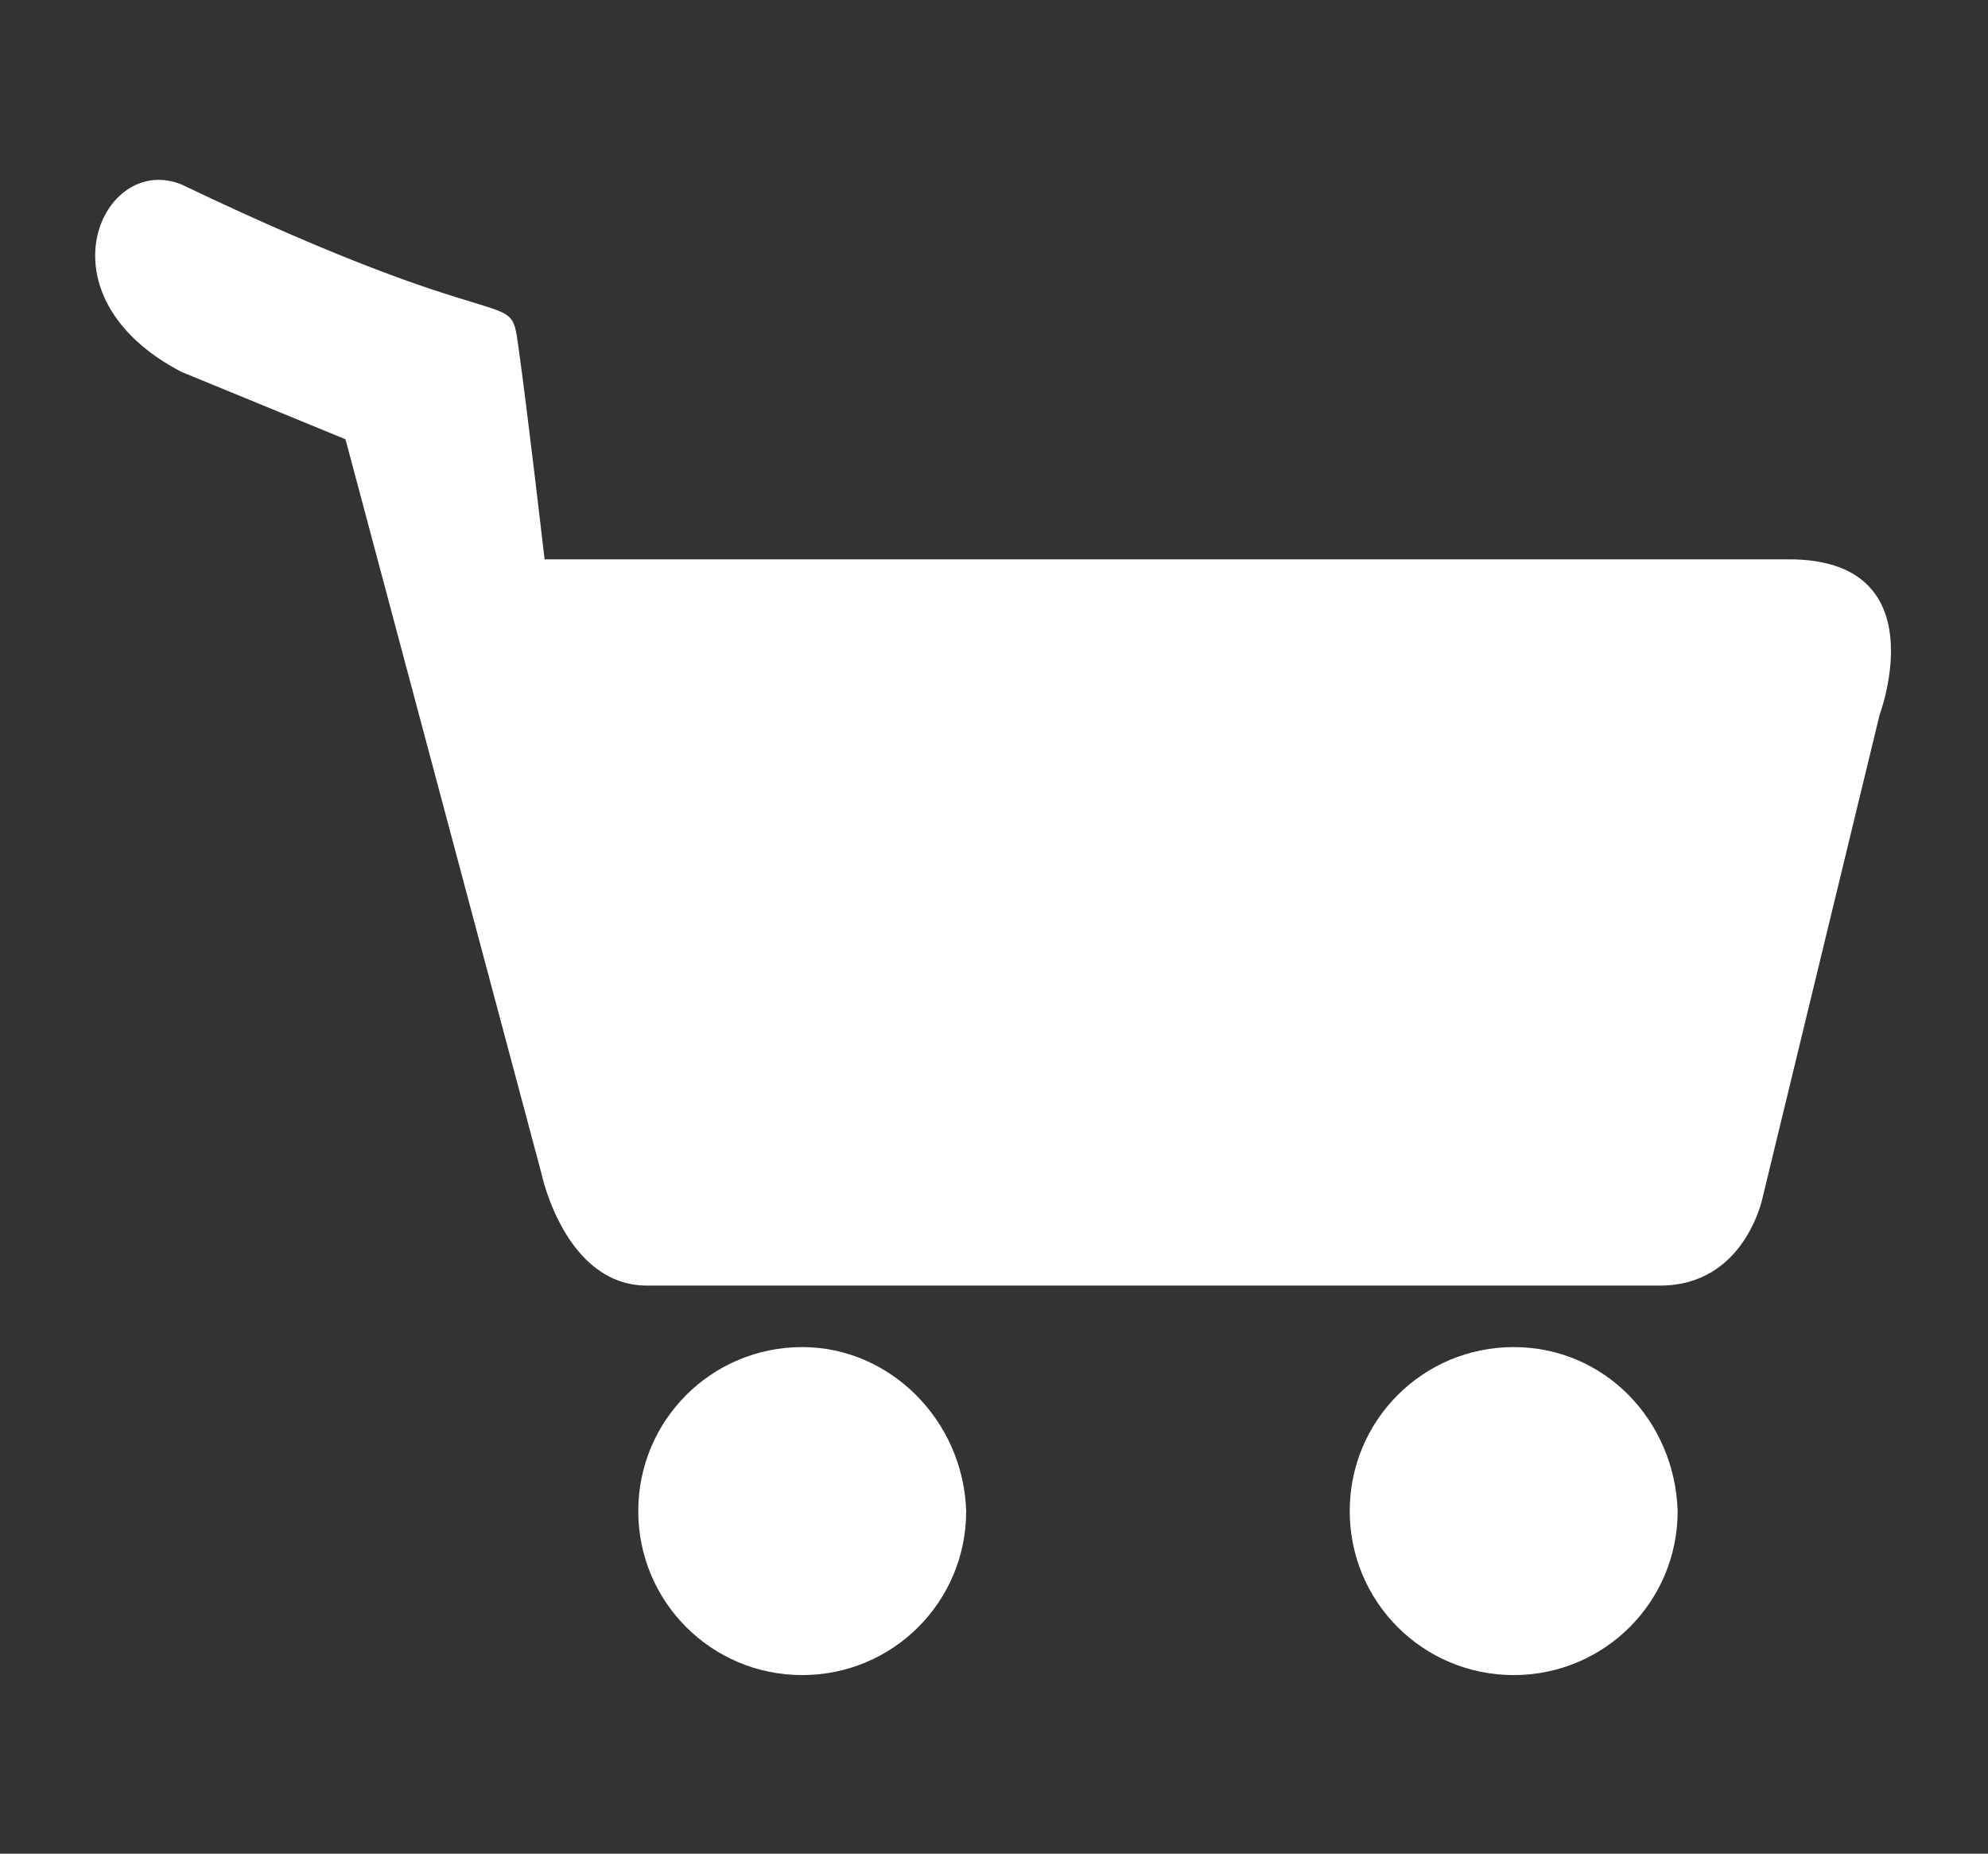
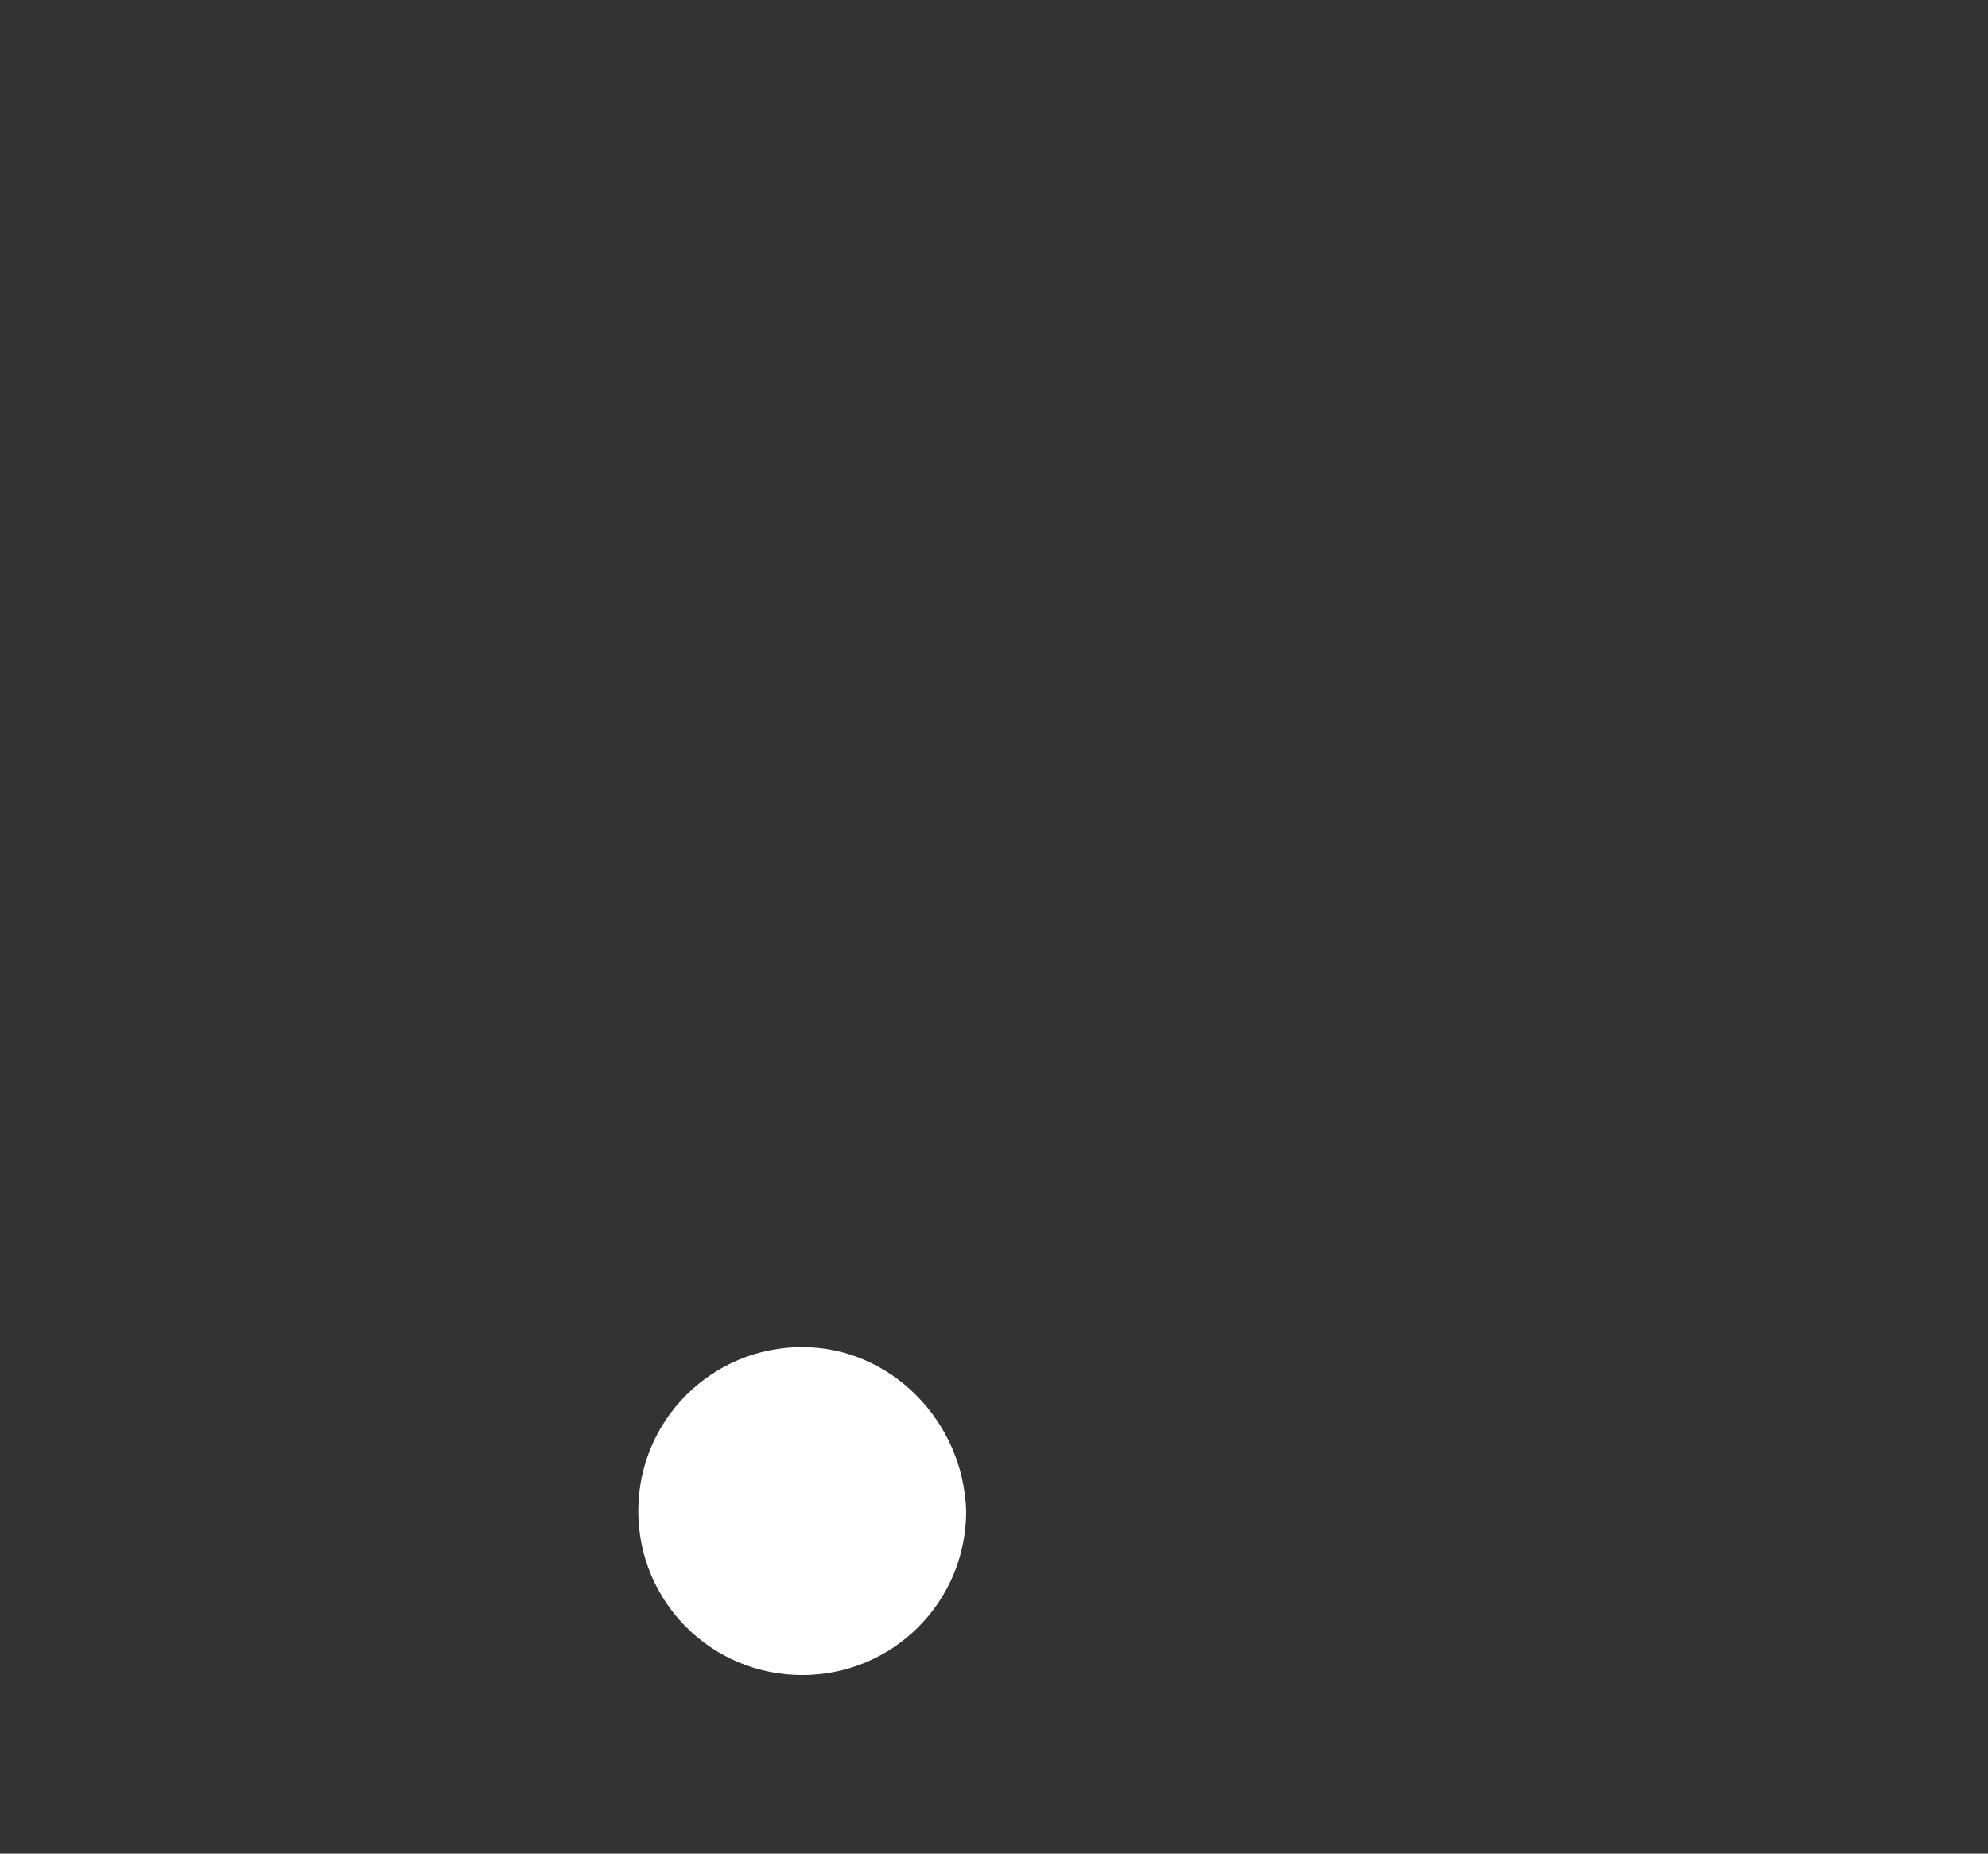
<svg xmlns="http://www.w3.org/2000/svg" version="1.1" id="Layer_1" x="0px" y="0px" viewBox="0 0 67.9 63.3" style="enable-background:new 0 0 67.9 63.3;" xml:space="preserve">
  <rect x="0" y="0" width="67.9" height="63.3" fill="#333333" stroke="none" />
  <style type="text/css">
	.st0{fill:#FFFFFF;}
</style>
  <g id="Ecommerce_57_">
    <path id="XMLID_402_" class="st0" d="M27.4,46c-3.1,0-5.6,2.5-5.6,5.6c0,3.1,2.5,5.6,5.6,5.6c3.1,0,5.6-2.5,5.6-5.6   C32.9,48.5,30.4,46,27.4,46z" />
-     <path id="XMLID_387_" class="st0" d="M51.7,46c-3.1,0-5.6,2.5-5.6,5.6c0,3.1,2.5,5.6,5.6,5.6c3.1,0,5.6-2.5,5.6-5.6   C57.2,48.5,54.8,46,51.7,46z" />
-     <path id="XMLID_331_" class="st0" d="M61.1,19.1c-6.4,0-36.9,0-42.5,0c0,0-0.6-5.2-0.9-7.3c-0.3-2.1,0,0-11.5-5.5   c-2.7-1.1-5,3.8,0,6.4l5.6,2.3l6.7,25.1c0,0,0.8,3.8,3.6,3.8c3.4,0,31.7,0,34.6,0c2.9,0,3.5-3,3.5-3l4-16.5   C64.2,24.4,66.2,19.1,61.1,19.1z" />
  </g>
</svg>